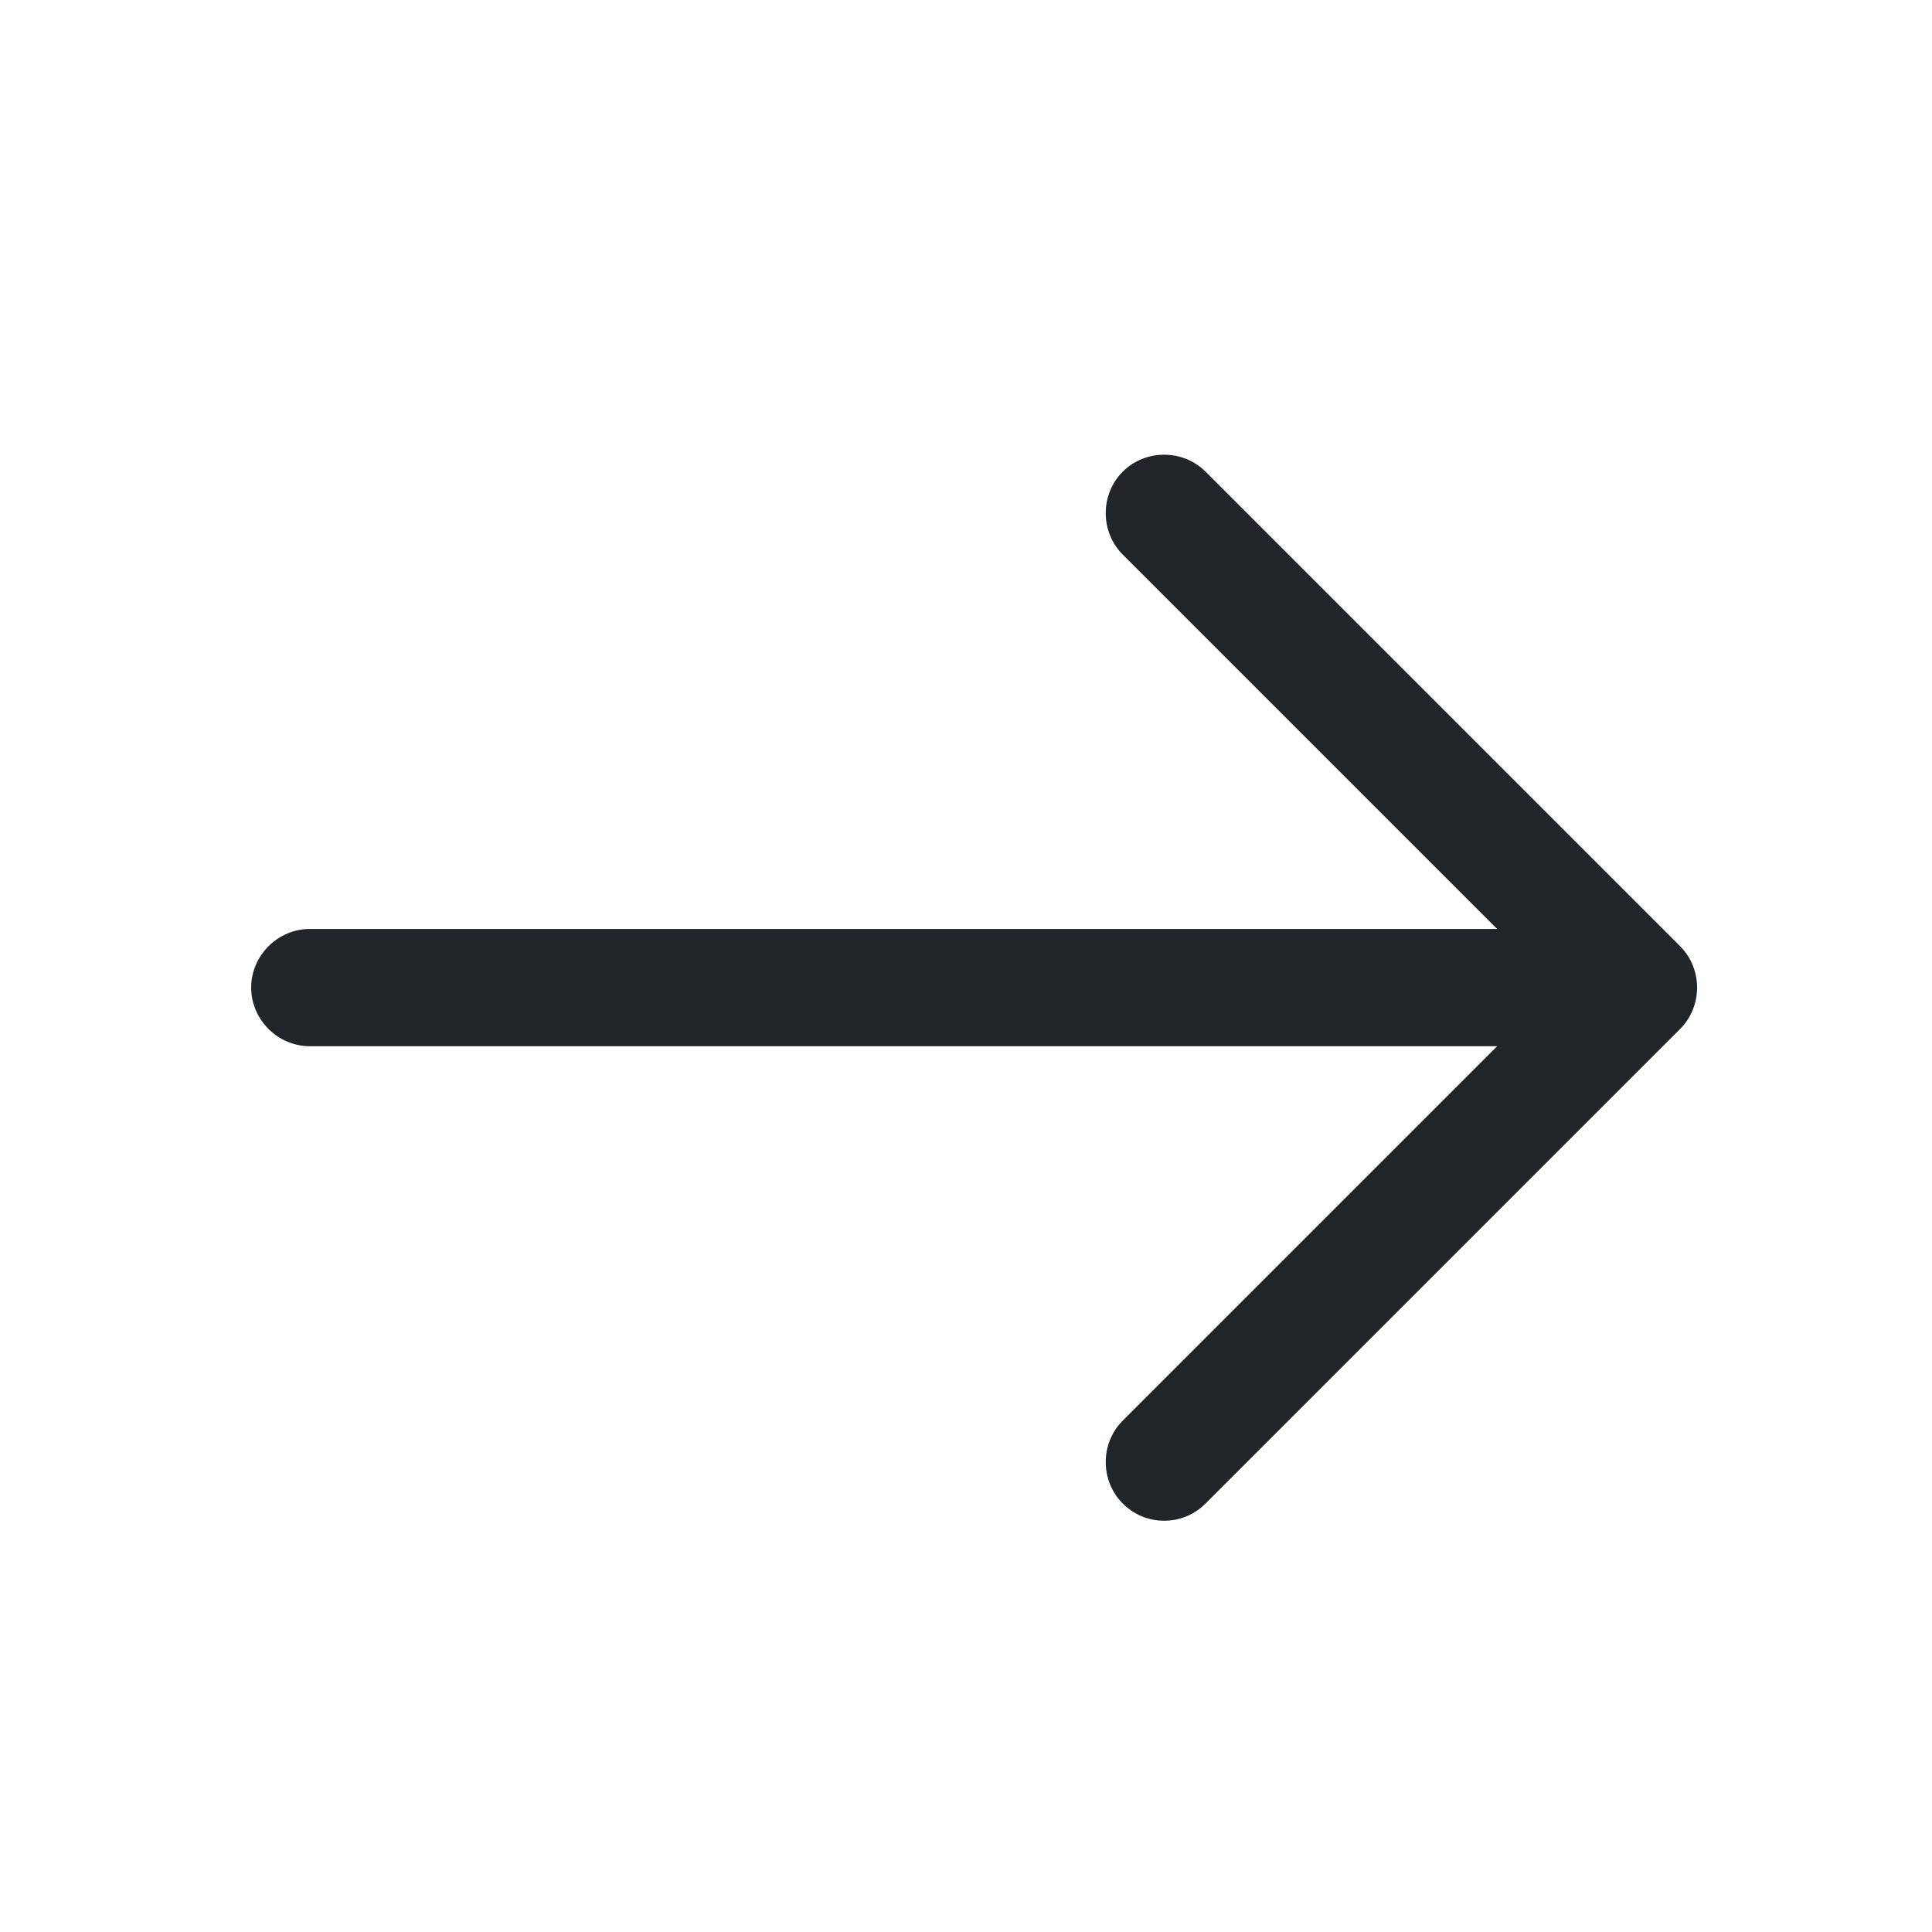
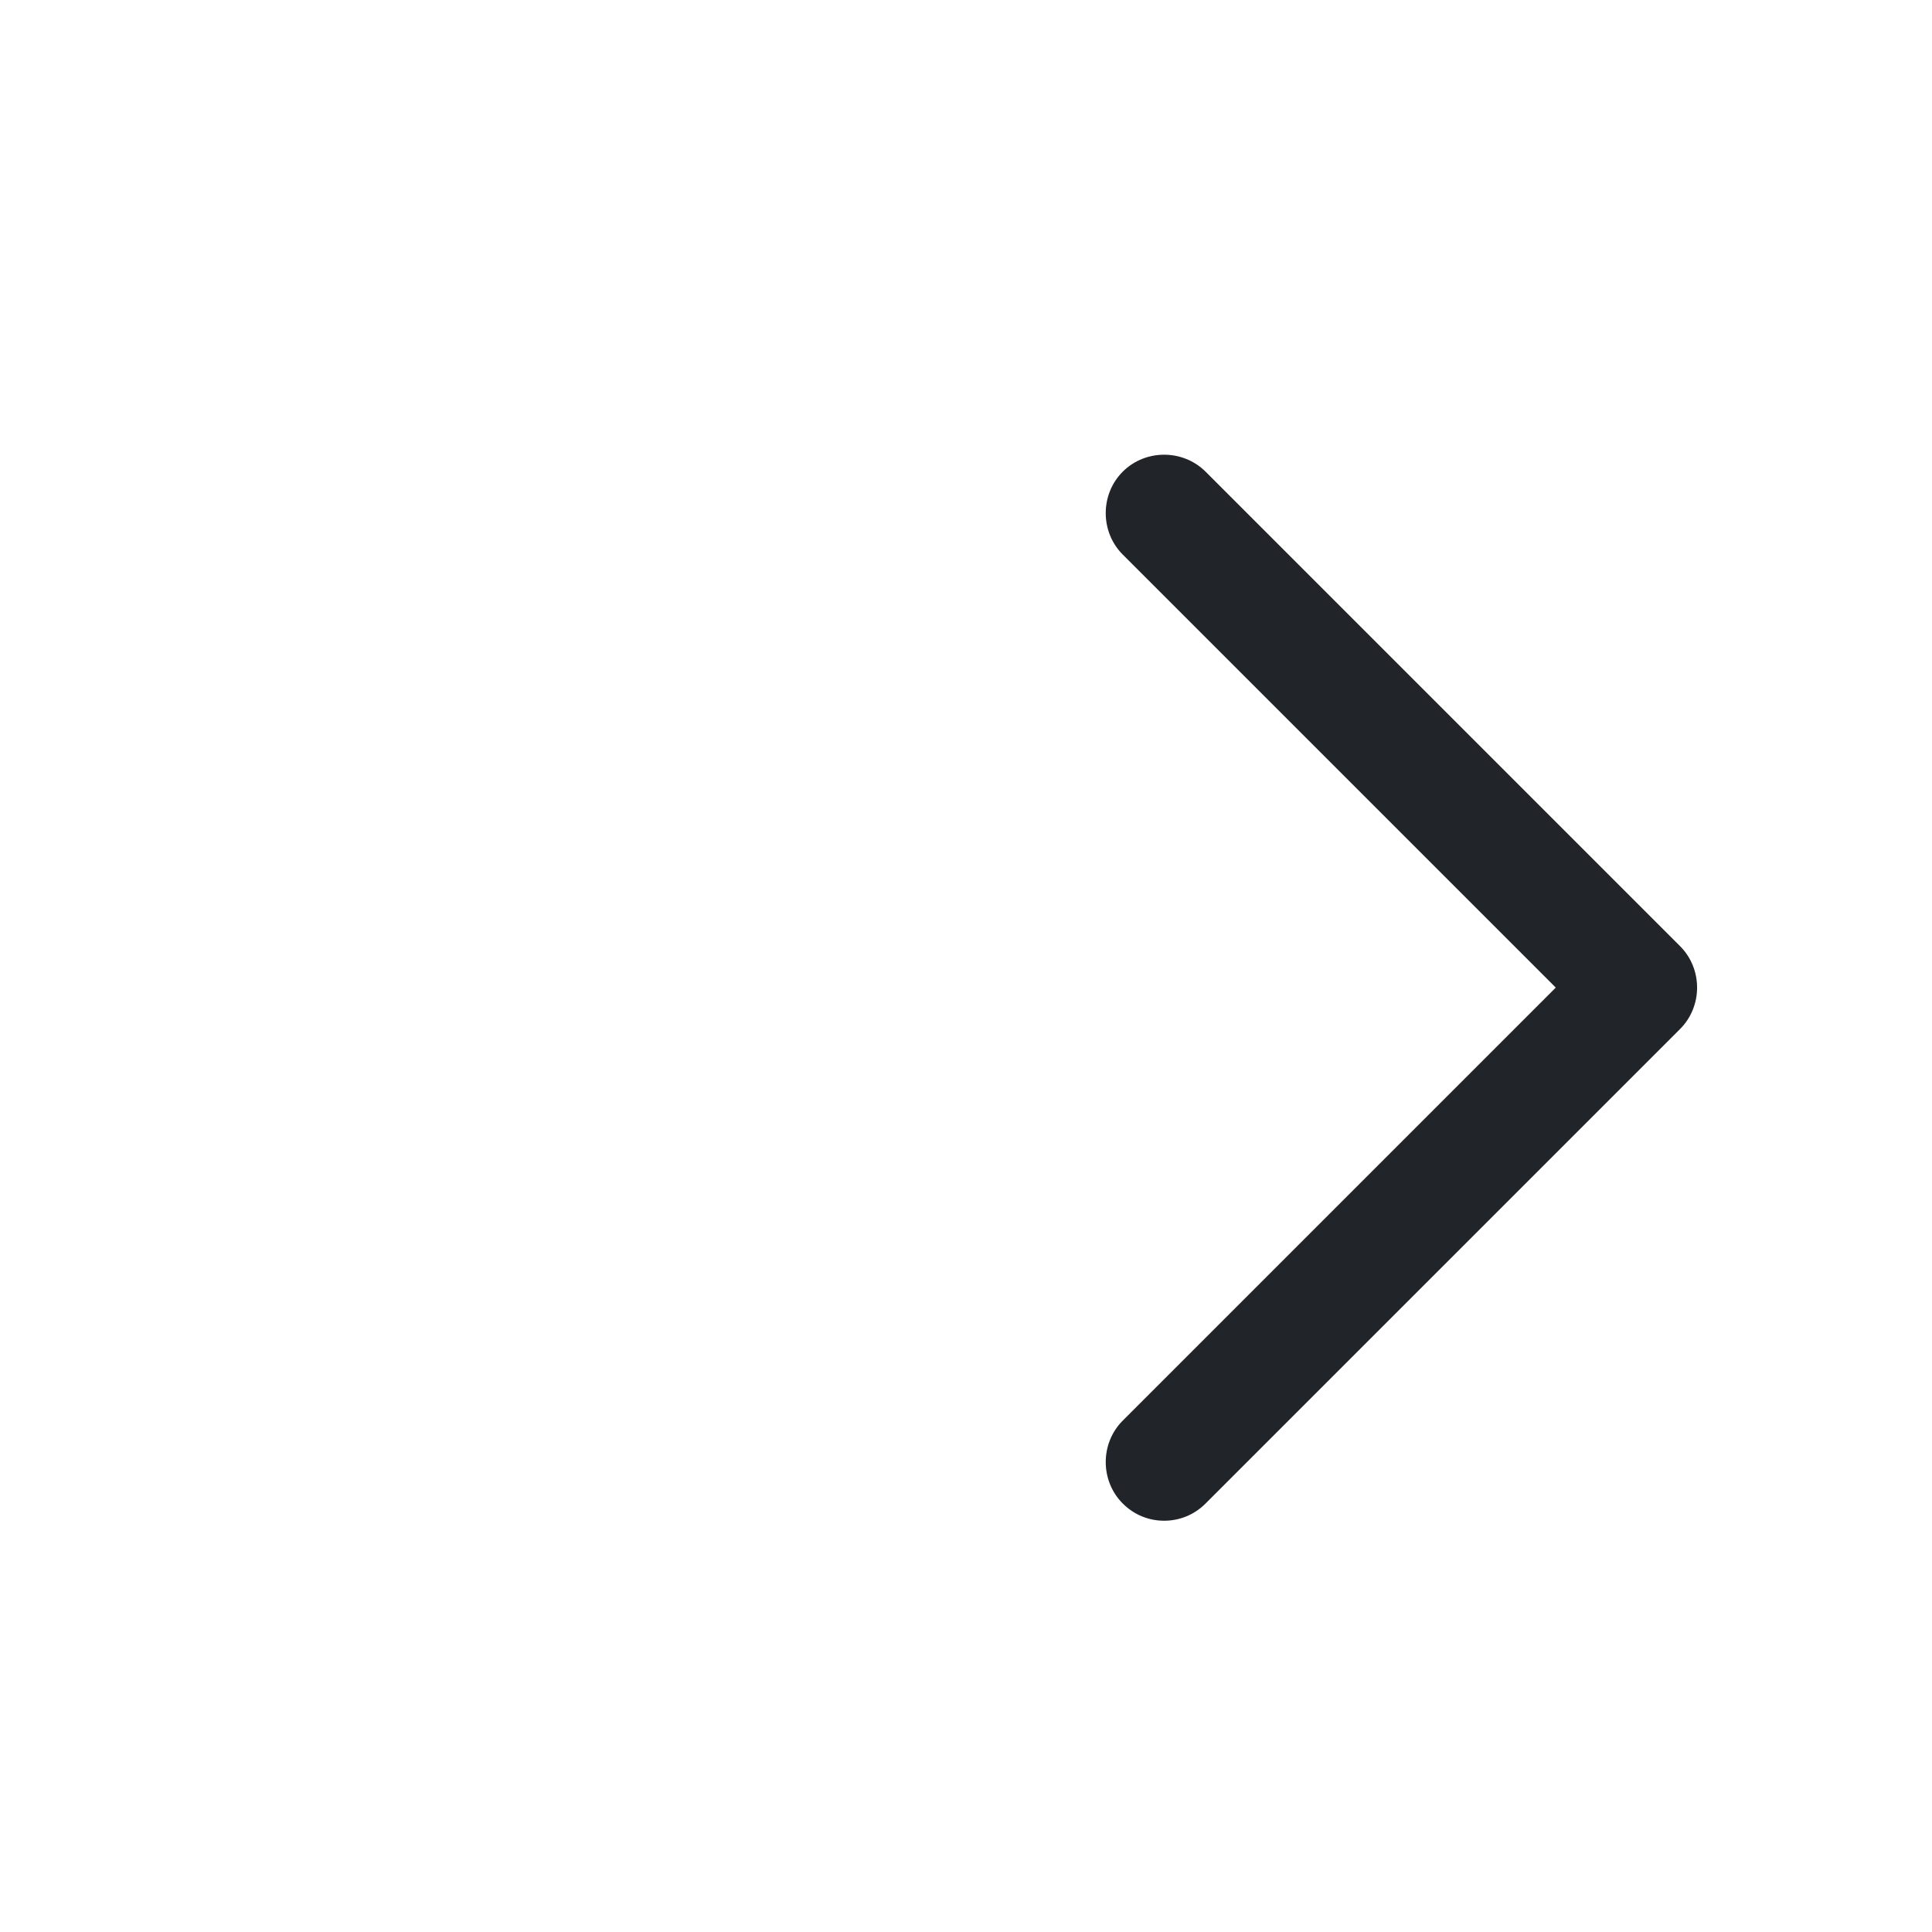
<svg xmlns="http://www.w3.org/2000/svg" width="23" height="23" viewBox="0 0 23 23" fill="none">
  <path d="M13.859 18.104C13.682 18.104 13.505 18.038 13.366 17.899C13.096 17.629 13.096 17.182 13.366 16.912L18.521 11.757L13.366 6.602C13.096 6.332 13.096 5.885 13.366 5.615C13.636 5.346 14.082 5.346 14.352 5.615L20.001 11.264C20.271 11.534 20.271 11.98 20.001 12.25L14.352 17.899C14.213 18.038 14.036 18.104 13.859 18.104Z" fill="#212529" />
-   <path d="M19.349 12.455H3.688C3.307 12.455 2.99 12.139 2.99 11.757C2.99 11.376 3.307 11.059 3.688 11.059H19.349C19.731 11.059 20.047 11.376 20.047 11.757C20.047 12.139 19.731 12.455 19.349 12.455Z" fill="#212529" />
</svg>